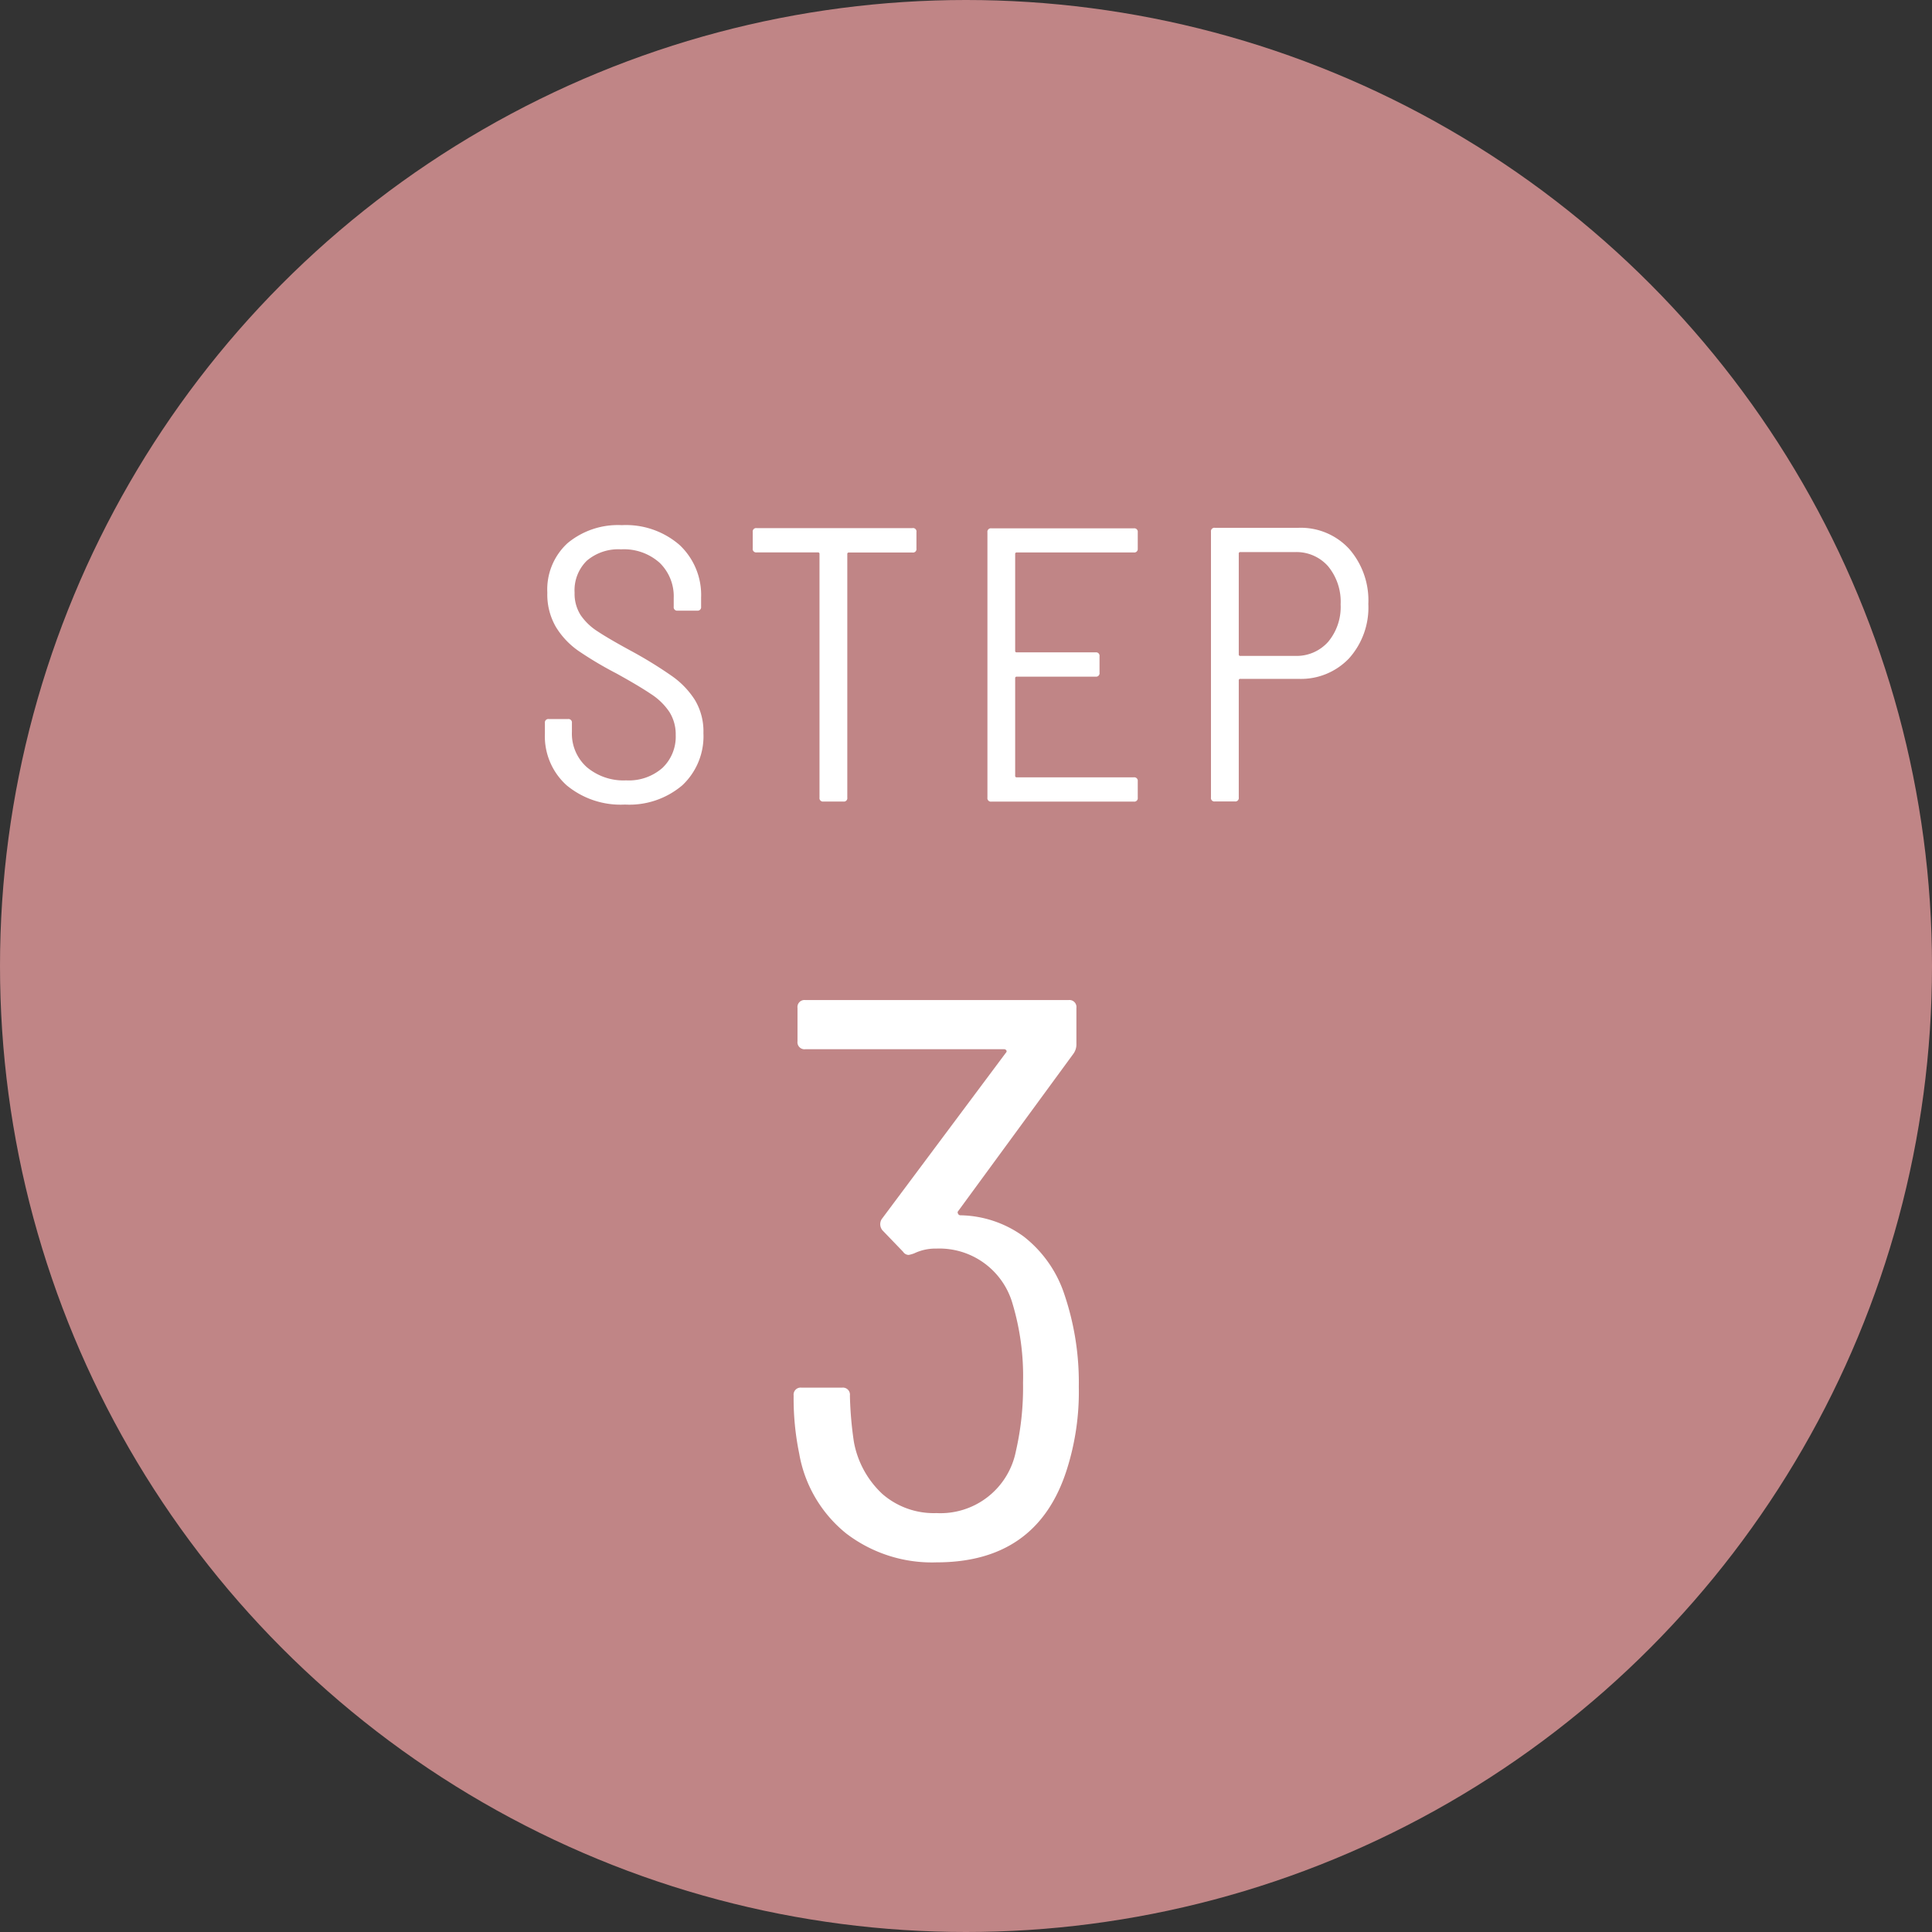
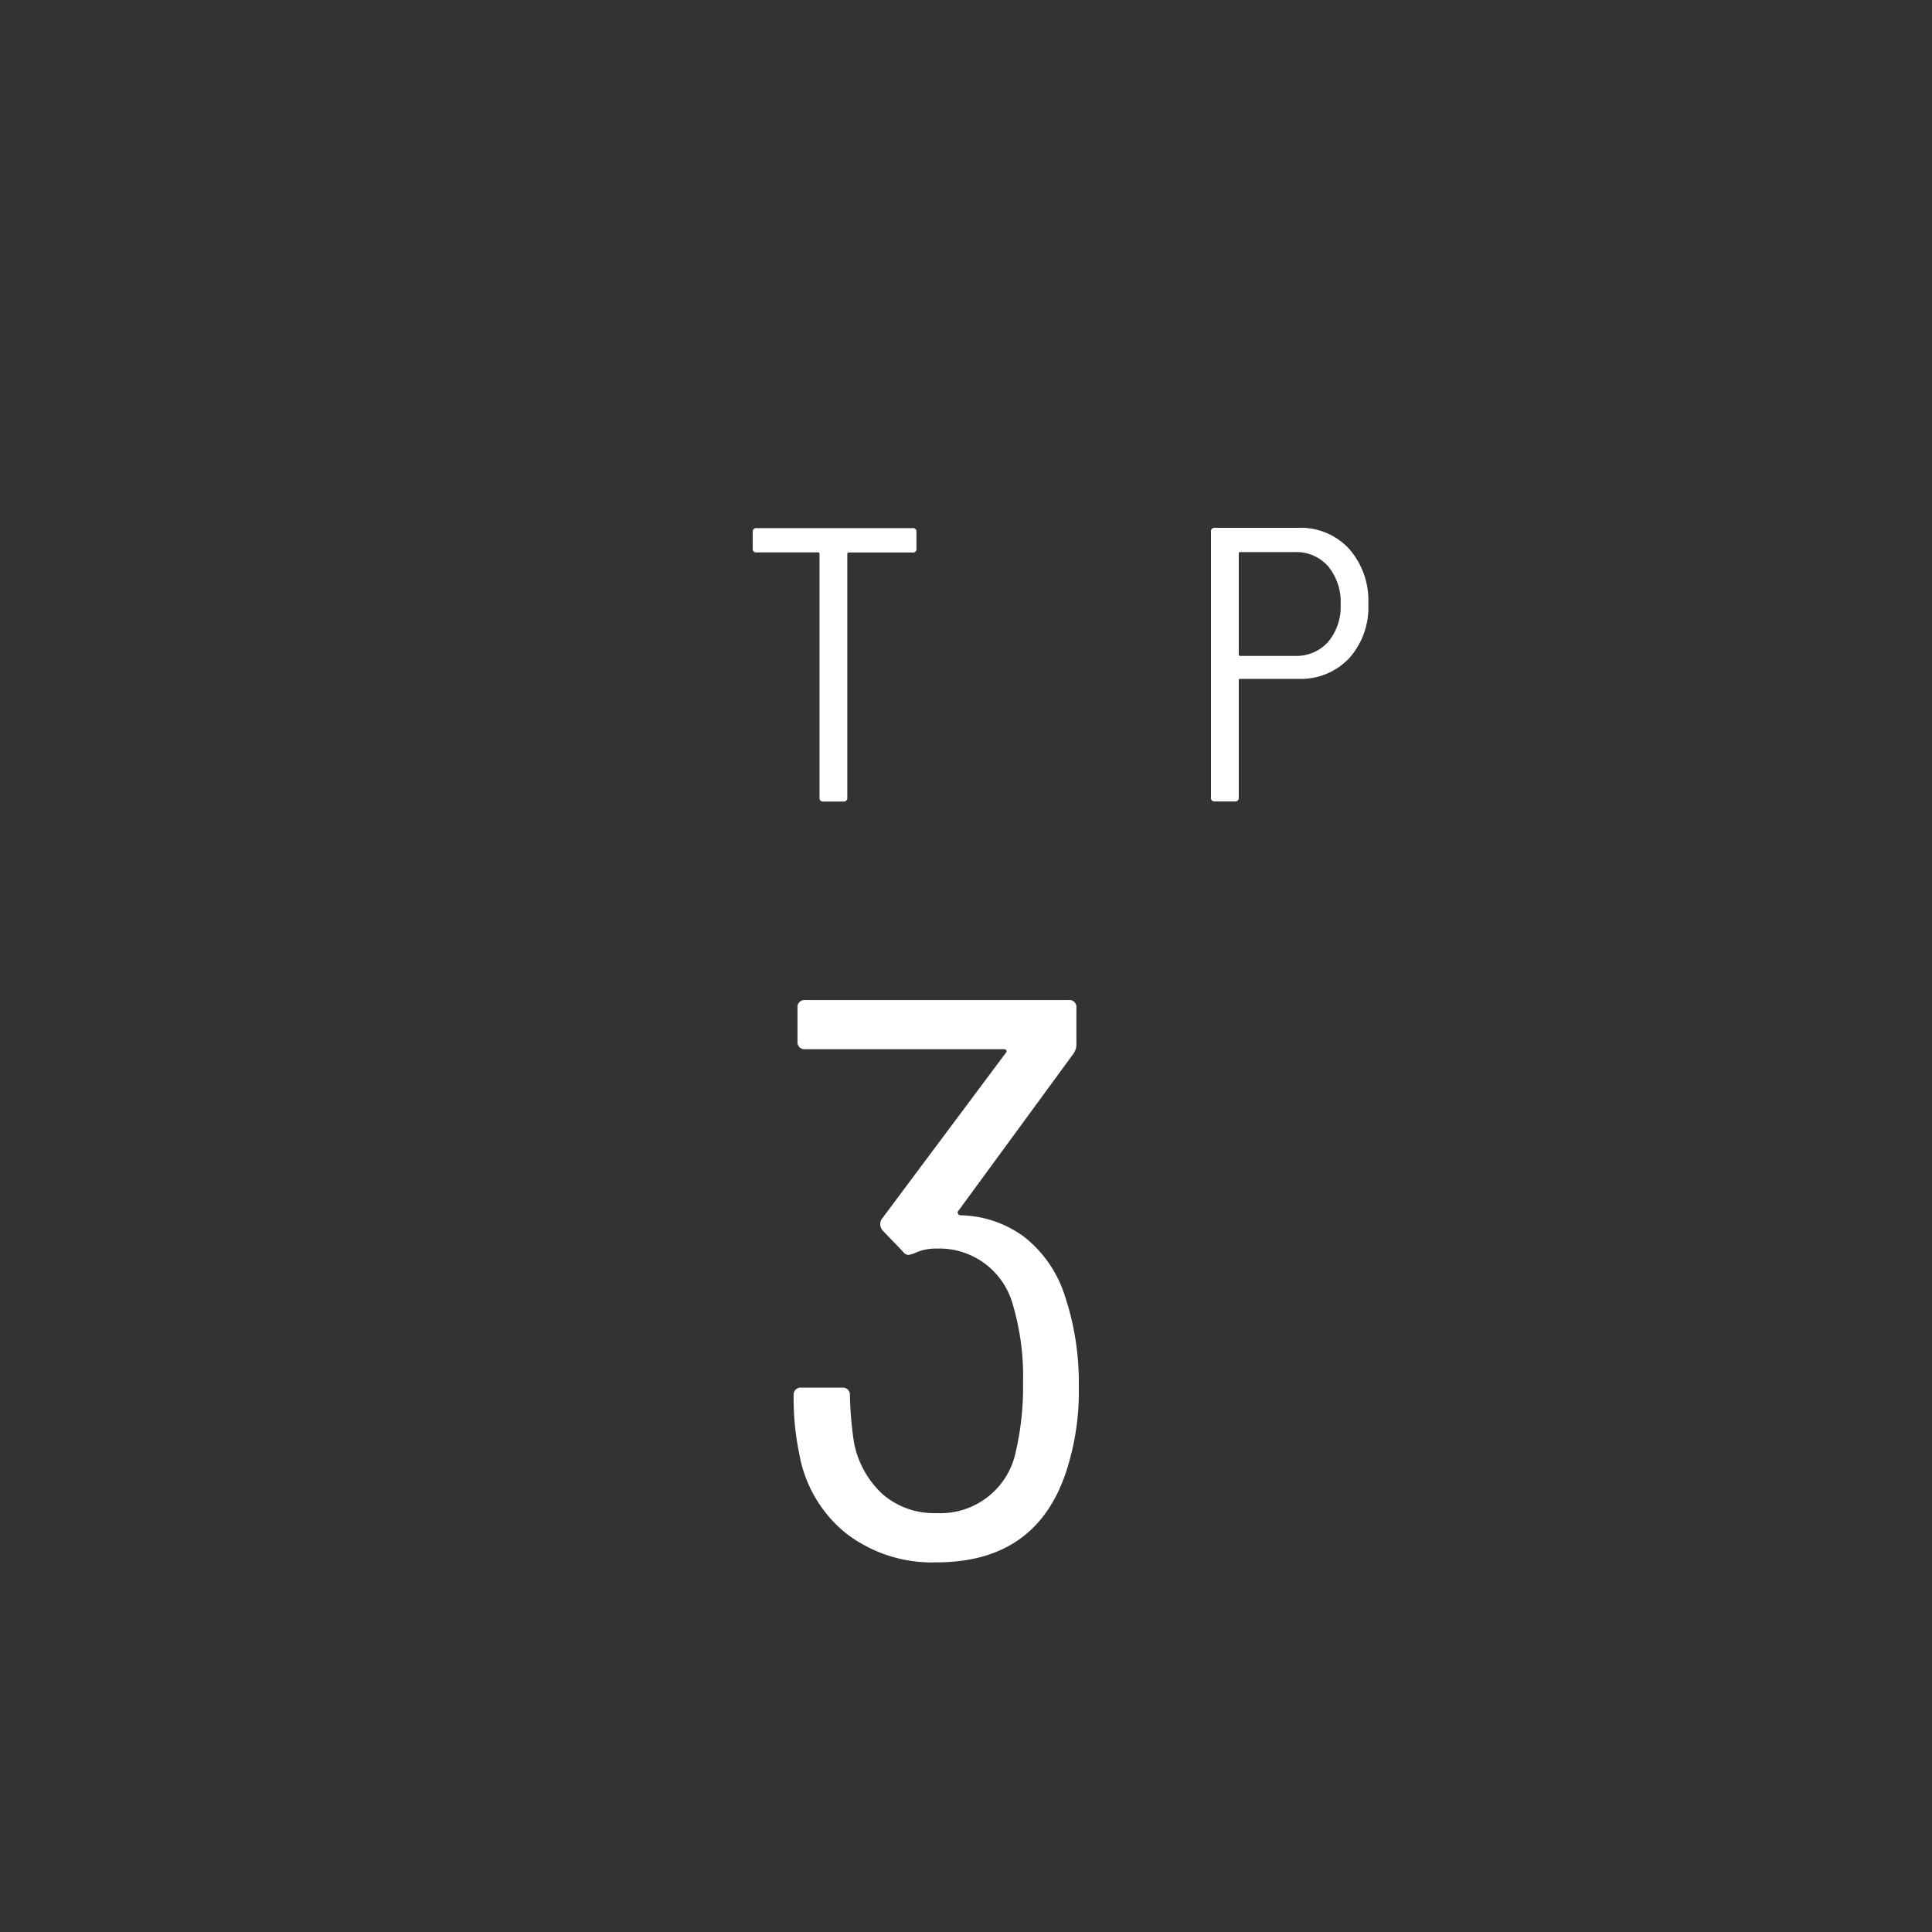
<svg xmlns="http://www.w3.org/2000/svg" width="98" height="98" viewBox="0 0 98 98">
  <rect x="0" y="0" width="98" height="98" fill="#333333" stroke="none" />
  <g id="step3" transform="translate(-1060 -6777)">
    <g id="Group_537" data-name="Group 537">
      <g id="Group_536" data-name="Group 536">
-         <circle id="Ellipse_33" data-name="Ellipse 33" cx="49" cy="49" r="49" transform="translate(1060 6777)" fill="#c08586" />
-       </g>
+         </g>
    </g>
    <g id="Group_538" data-name="Group 538">
      <path id="Path_4484" data-name="Path 4484" d="M1114.722,6847.345a13,13,0,0,1-.605,4.19q-1.491,4.715-6.608,4.715a7.153,7.153,0,0,1-4.593-1.471,6.658,6.658,0,0,1-2.377-4.05,13.827,13.827,0,0,1-.282-2.941.357.357,0,0,1,.4-.4h2.054a.357.357,0,0,1,.4.4,18.762,18.762,0,0,0,.2,2.337,4.778,4.778,0,0,0,1.451,2.66,3.971,3.971,0,0,0,2.739.966,3.9,3.9,0,0,0,4.03-3.142,14.478,14.478,0,0,0,.362-3.465,12.824,12.824,0,0,0-.524-3.989,3.862,3.862,0,0,0-3.868-2.821,2.5,2.5,0,0,0-1.128.242,1.648,1.648,0,0,1-.282.08.346.346,0,0,1-.282-.161l-1.047-1.088a.487.487,0,0,1-.041-.564l6.286-8.421c.053-.053.067-.1.04-.141a.137.137,0,0,0-.121-.06h-10.073a.357.357,0,0,1-.4-.4v-1.693a.356.356,0,0,1,.4-.4H1114.2a.356.356,0,0,1,.4.4v1.813a.806.806,0,0,1-.162.524l-5.842,7.978c-.027.027-.027.068,0,.121a.129.129,0,0,0,.121.081,5.6,5.6,0,0,1,3.223,1.087,6.165,6.165,0,0,1,2.015,2.821A13.938,13.938,0,0,1,1114.722,6847.345Z" fill="#fff" />
    </g>
    <g id="Group_539" data-name="Group 539">
-       <path id="Path_4485" data-name="Path 4485" d="M1088.74,6816.832a3.341,3.341,0,0,1-1.1-2.624v-.534a.175.175,0,0,1,.2-.2h.97a.175.175,0,0,1,.2.2v.455a2.277,2.277,0,0,0,.752,1.782,2.888,2.888,0,0,0,2,.673,2.581,2.581,0,0,0,1.841-.633,2.182,2.182,0,0,0,.672-1.663,2.12,2.12,0,0,0-.316-1.168,3.214,3.214,0,0,0-.931-.911q-.614-.415-1.761-1.049a18.676,18.676,0,0,1-1.93-1.148,4.044,4.044,0,0,1-1.138-1.208,3.273,3.273,0,0,1-.436-1.741,3.184,3.184,0,0,1,1.03-2.515,4,4,0,0,1,2.751-.91,4.145,4.145,0,0,1,2.93,1.009,3.475,3.475,0,0,1,1.089,2.673v.455a.176.176,0,0,1-.2.2h-.989a.175.175,0,0,1-.2-.2v-.436a2.369,2.369,0,0,0-.713-1.791,2.716,2.716,0,0,0-1.96-.683,2.465,2.465,0,0,0-1.732.574,2.1,2.1,0,0,0-.623,1.624,2.023,2.023,0,0,0,.3,1.128,2.969,2.969,0,0,0,.861.831q.564.376,1.732,1.01a21.461,21.461,0,0,1,2.068,1.277,4.294,4.294,0,0,1,1.148,1.207,3.1,3.1,0,0,1,.426,1.672,3.411,3.411,0,0,1-1.069,2.644,4.147,4.147,0,0,1-2.91.979A4.287,4.287,0,0,1,1088.74,6816.832Z" fill="#fff" />
      <path id="Path_4486" data-name="Path 4486" d="M1106.486,6803.994v.832a.174.174,0,0,1-.2.2h-3.227a.071.071,0,0,0-.08.08v12.352a.174.174,0,0,1-.2.2h-1.01a.175.175,0,0,1-.2-.2V6805.1a.071.071,0,0,0-.079-.08h-3.108a.174.174,0,0,1-.2-.2v-.832a.175.175,0,0,1,.2-.2h7.9A.175.175,0,0,1,1106.486,6803.994Z" fill="#fff" />
-       <path id="Path_4487" data-name="Path 4487" d="M1117.512,6805.023h-5.939a.071.071,0,0,0-.079.08v4.909a.07.07,0,0,0,.079.079h4a.175.175,0,0,1,.2.2v.832a.175.175,0,0,1-.2.2h-4a.071.071,0,0,0-.079.079v4.949a.07.07,0,0,0,.079.079h5.939a.176.176,0,0,1,.2.2v.831a.175.175,0,0,1-.2.2h-7.225a.175.175,0,0,1-.2-.2v-13.461a.175.175,0,0,1,.2-.2h7.225a.175.175,0,0,1,.2.2v.832A.174.174,0,0,1,1117.512,6805.023Z" fill="#fff" />
      <path id="Path_4488" data-name="Path 4488" d="M1128.429,6804.835a3.966,3.966,0,0,1,.979,2.8,3.86,3.86,0,0,1-.979,2.761,3.362,3.362,0,0,1-2.564,1.039h-2.949a.071.071,0,0,0-.08.079v5.939a.175.175,0,0,1-.2.2h-1.01a.175.175,0,0,1-.2-.2v-13.48a.176.176,0,0,1,.2-.2h4.236A3.335,3.335,0,0,1,1128.429,6804.835Zm-1.059,4.722a2.758,2.758,0,0,0,.633-1.9,2.826,2.826,0,0,0-.633-1.93,2.132,2.132,0,0,0-1.683-.722h-2.771a.07.07,0,0,0-.08.079v5.107a.07.07,0,0,0,.08.079h2.771A2.143,2.143,0,0,0,1127.37,6809.557Z" fill="#fff" />
    </g>
  </g>
</svg>